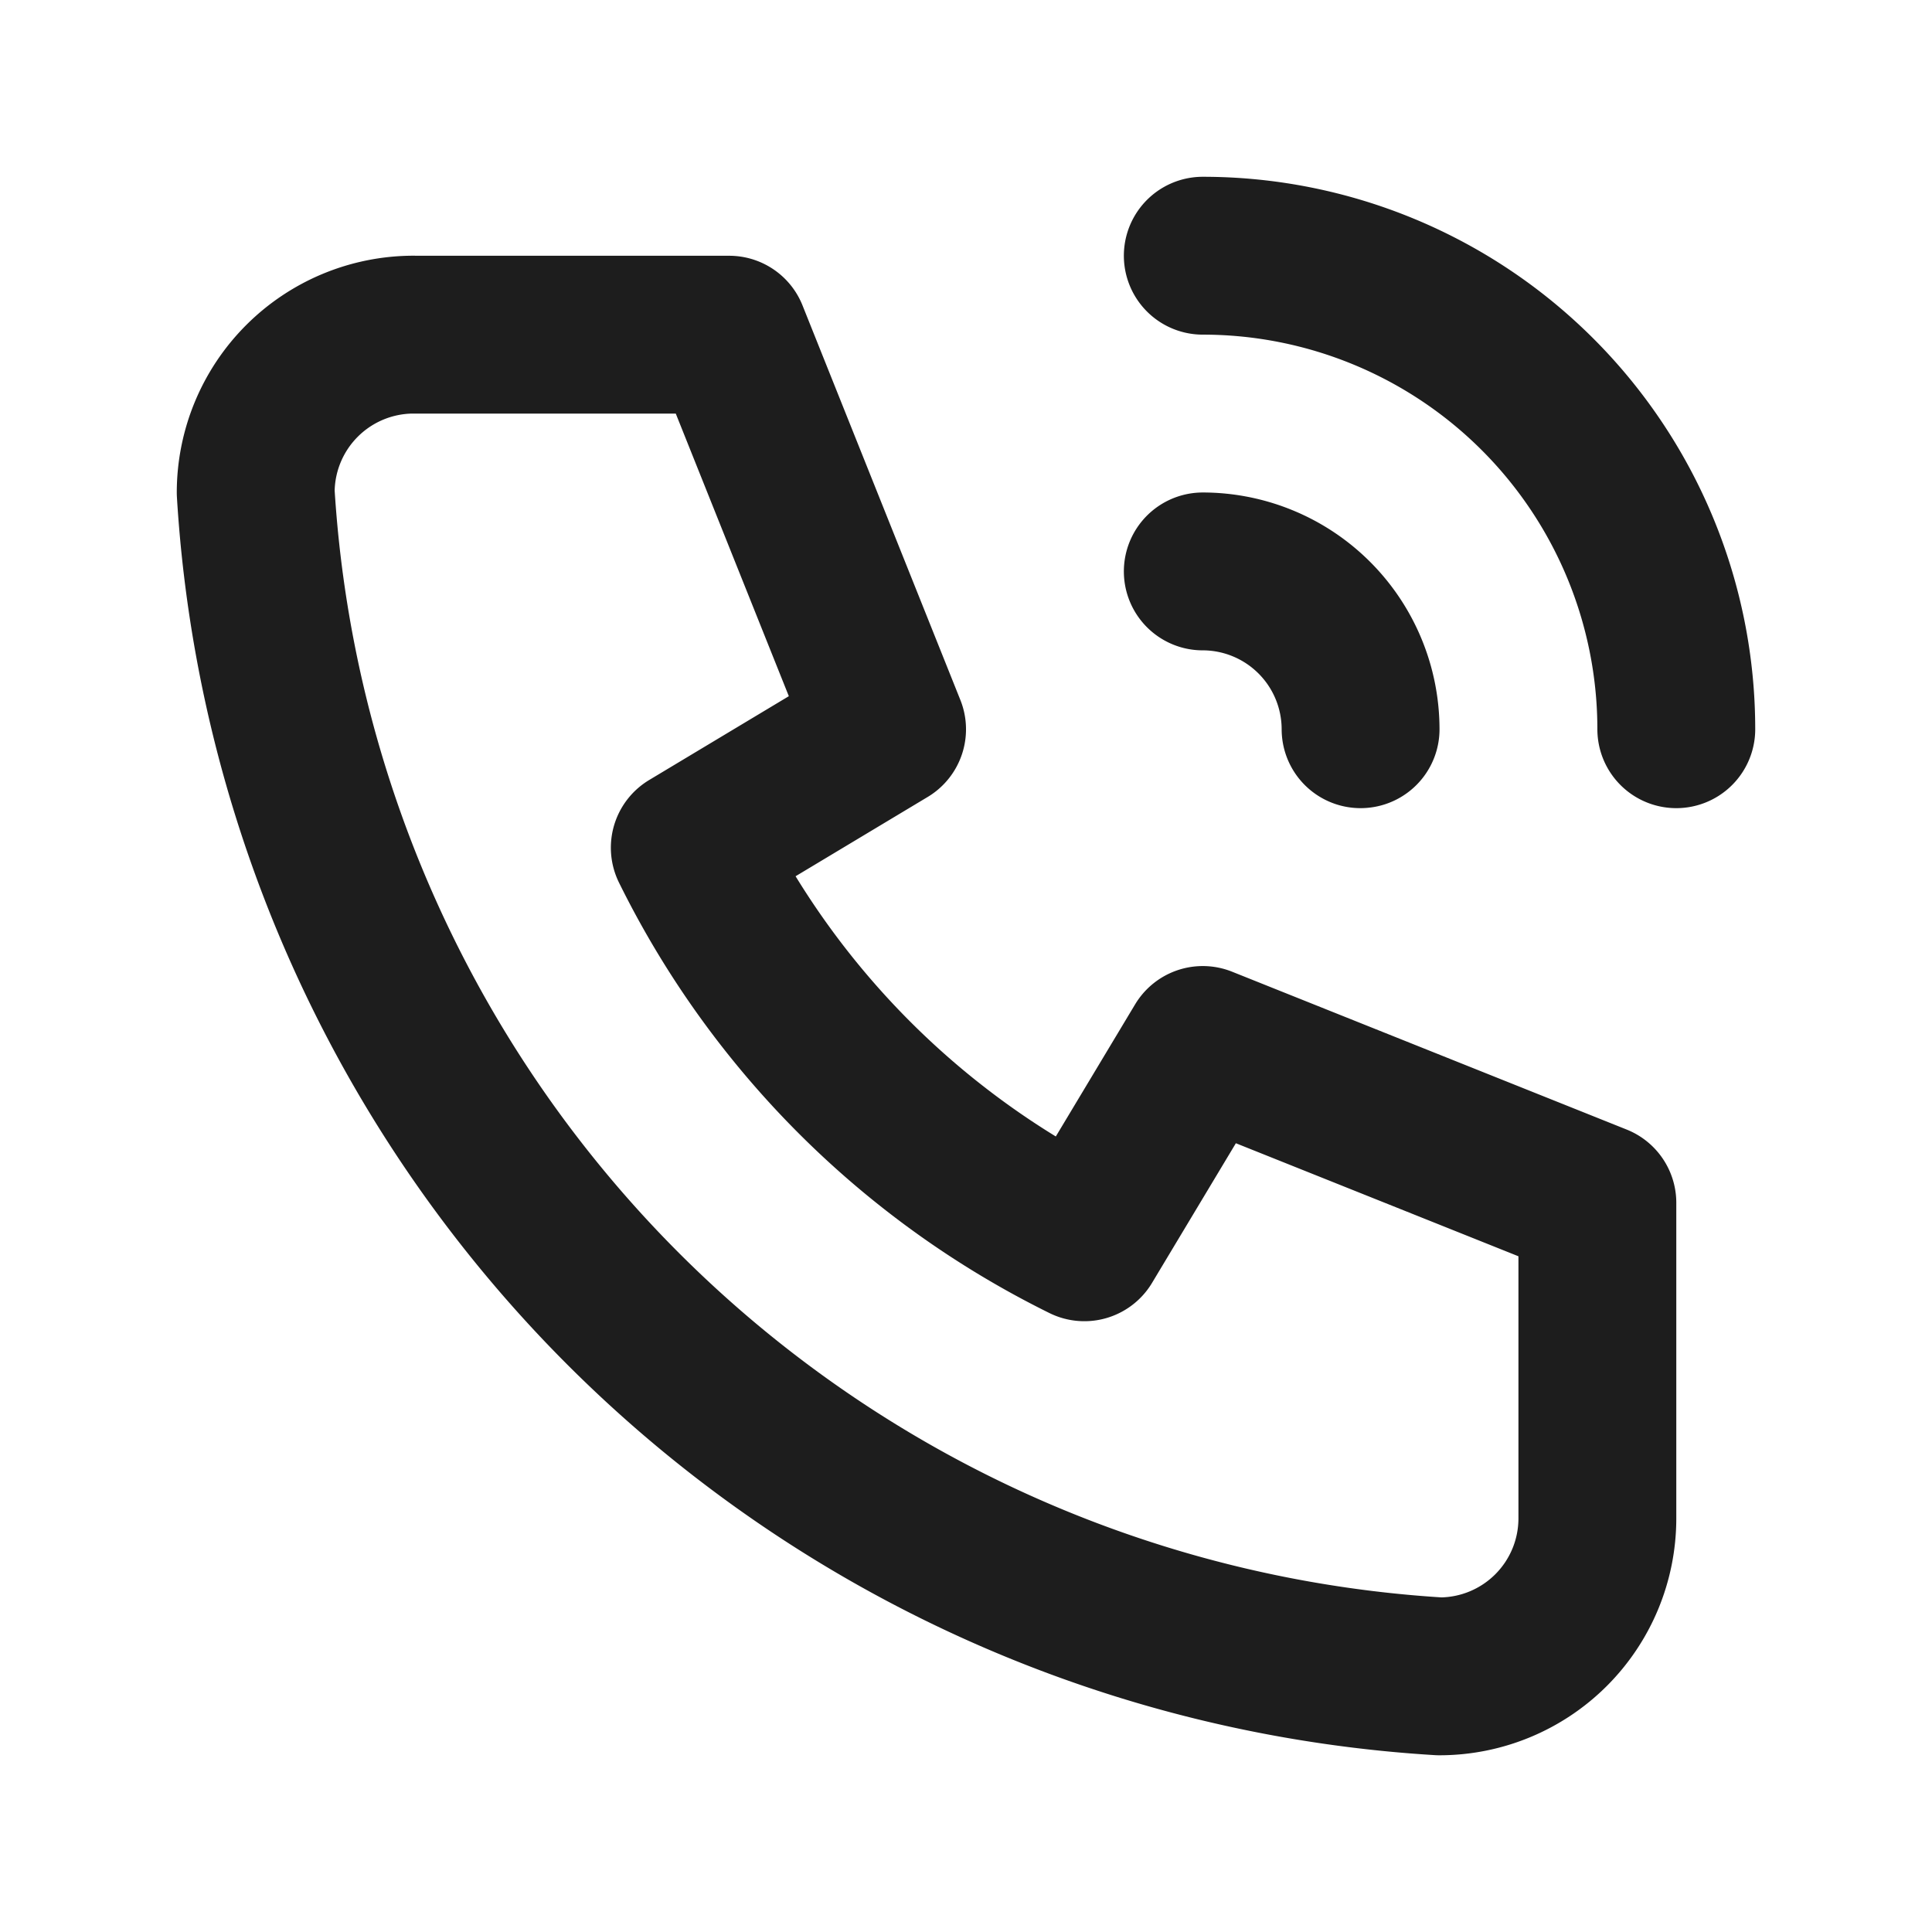
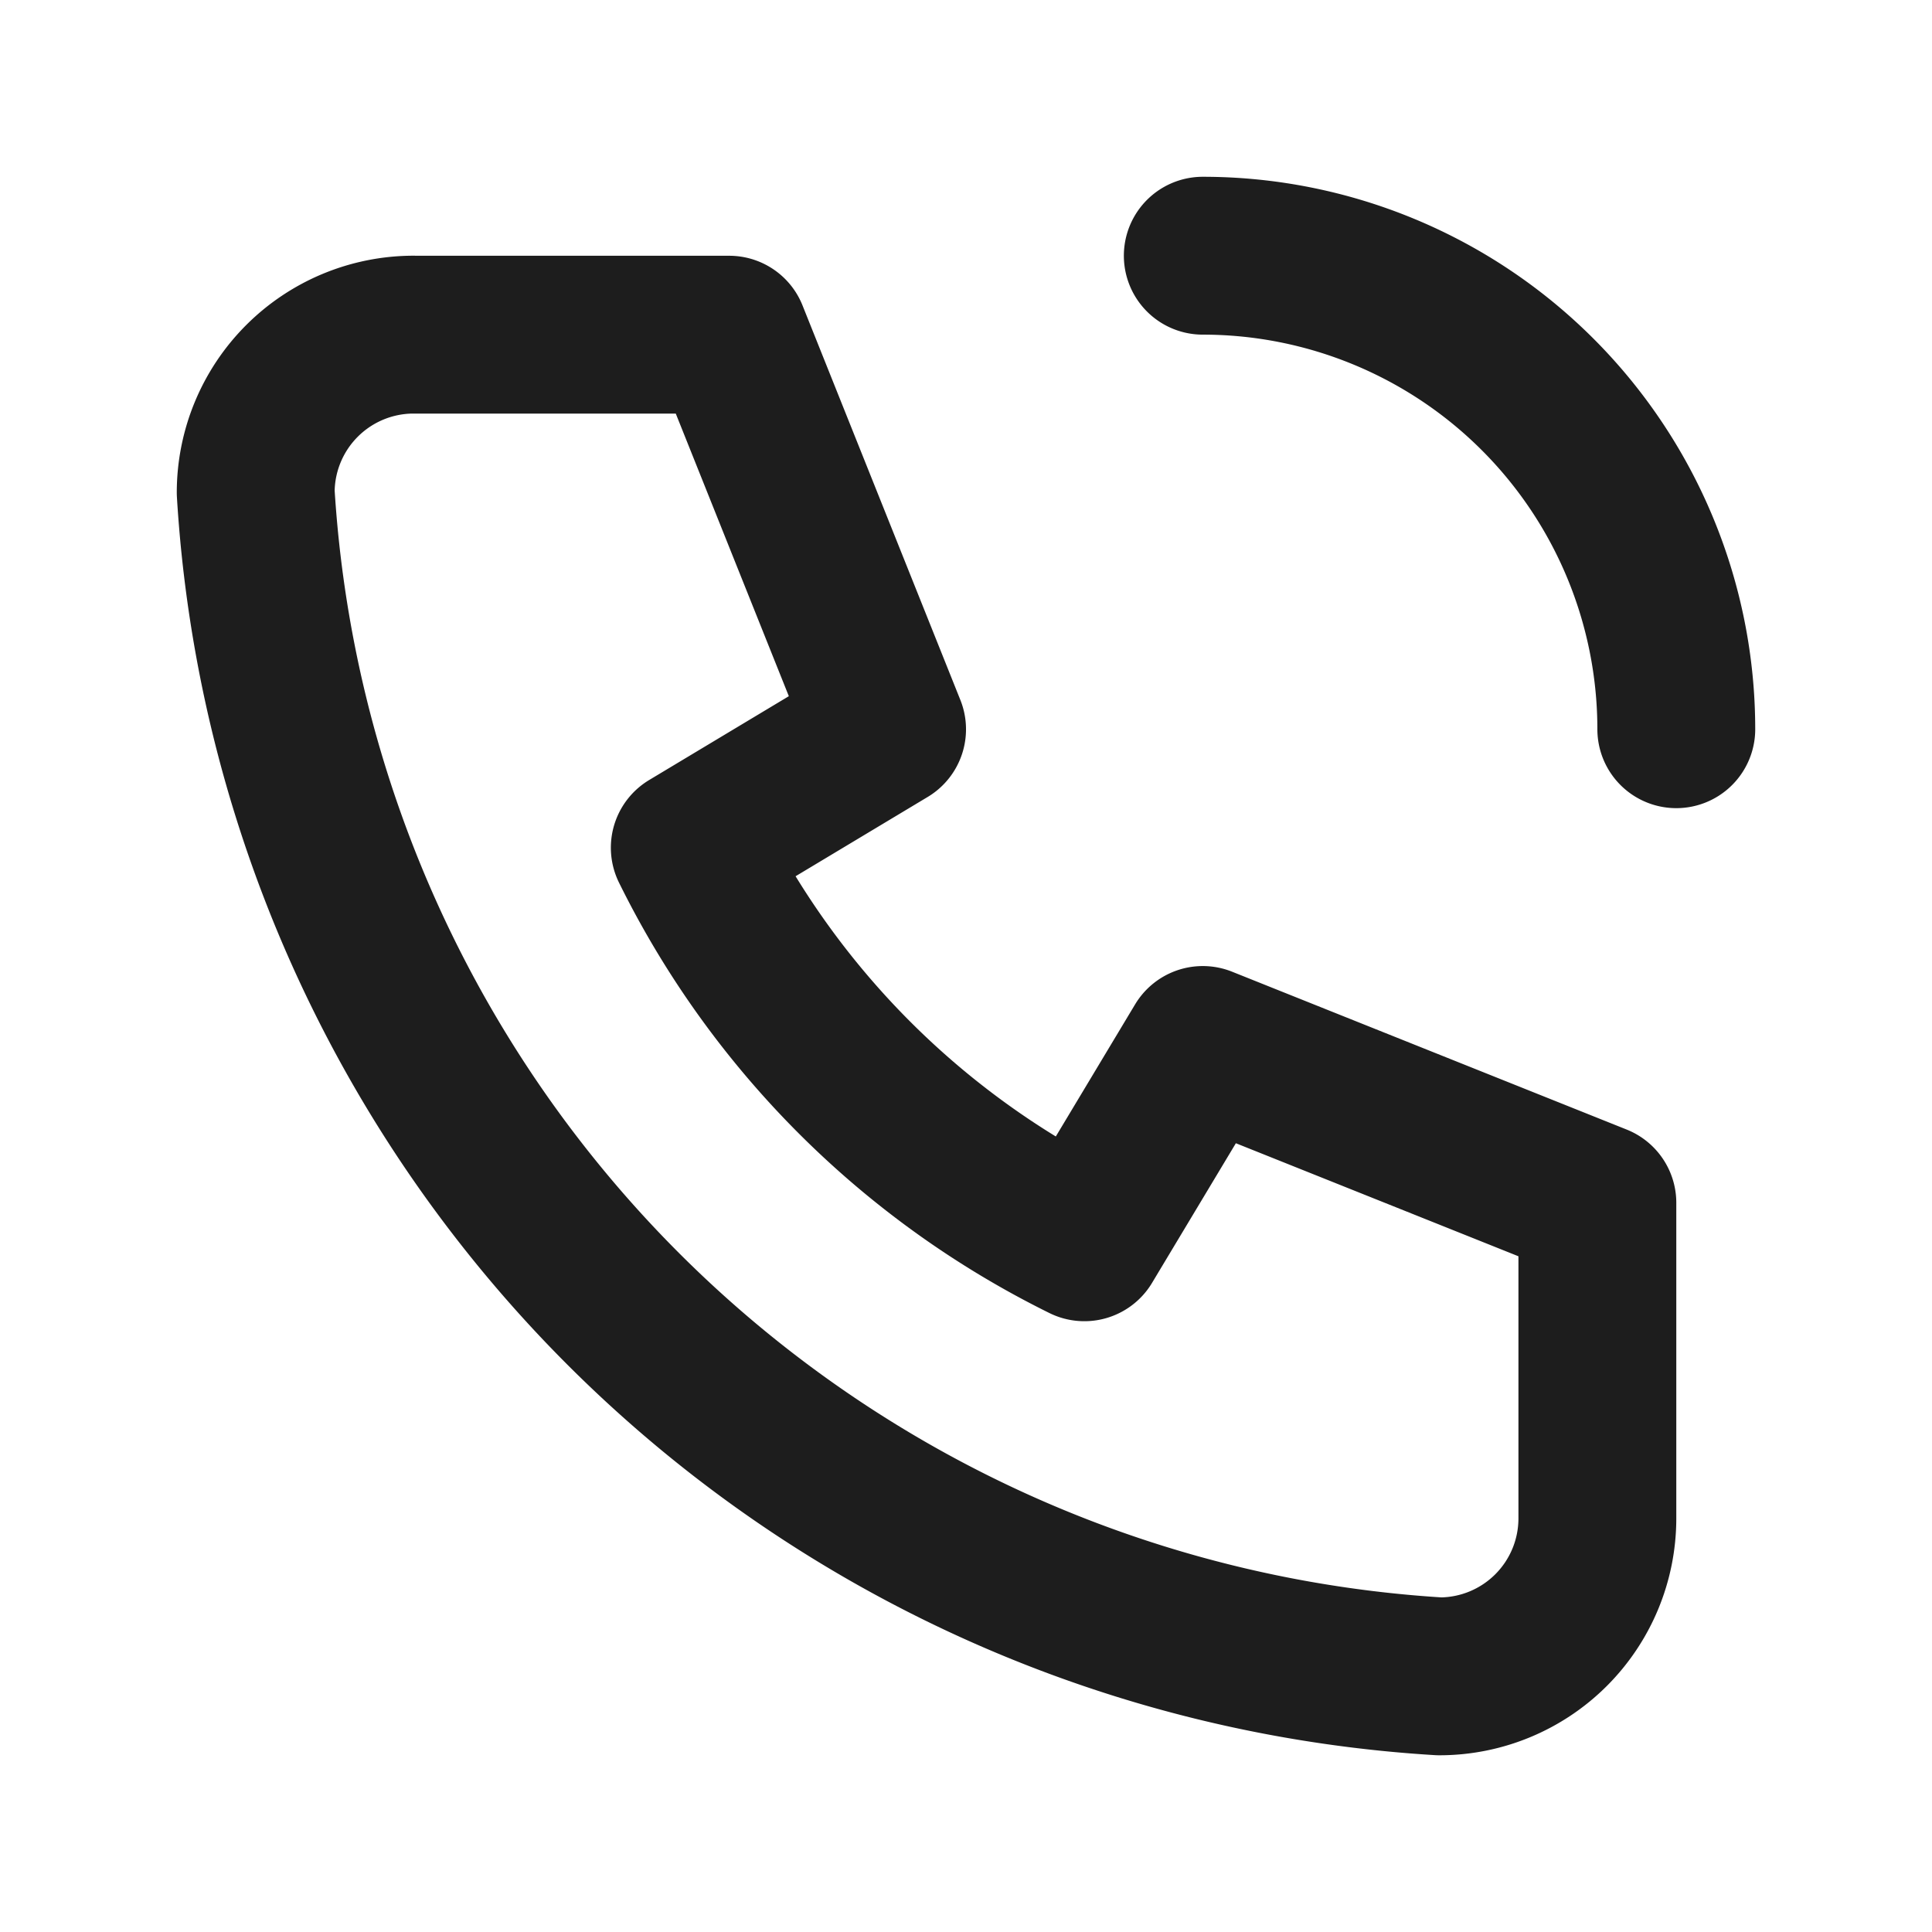
<svg xmlns="http://www.w3.org/2000/svg" width="34" height="34" fill="none">
-   <path stroke="#1D1D1D" stroke-linecap="round" stroke-linejoin="round" stroke-width="2.778" d="M21.167 10.056a2.78 2.78 0 0 1 2.777 2.777M21.167 4.5a8.333 8.333 0 0 1 8.333 8.333M7.278 5.89h5.555l2.778 6.944-3.472 2.084a15.28 15.28 0 0 0 6.944 6.944l2.084-3.472 6.944 2.778v5.555a2.78 2.78 0 0 1-2.778 2.778A22.22 22.22 0 0 1 4.5 8.667a2.78 2.78 0 0 1 2.778-2.778" />
+   <path stroke="#1D1D1D" stroke-linecap="round" stroke-linejoin="round" stroke-width="2.778" d="M21.167 10.056M21.167 4.5a8.333 8.333 0 0 1 8.333 8.333M7.278 5.89h5.555l2.778 6.944-3.472 2.084a15.28 15.28 0 0 0 6.944 6.944l2.084-3.472 6.944 2.778v5.555a2.78 2.78 0 0 1-2.778 2.778A22.22 22.22 0 0 1 4.5 8.667a2.78 2.78 0 0 1 2.778-2.778" />
</svg>